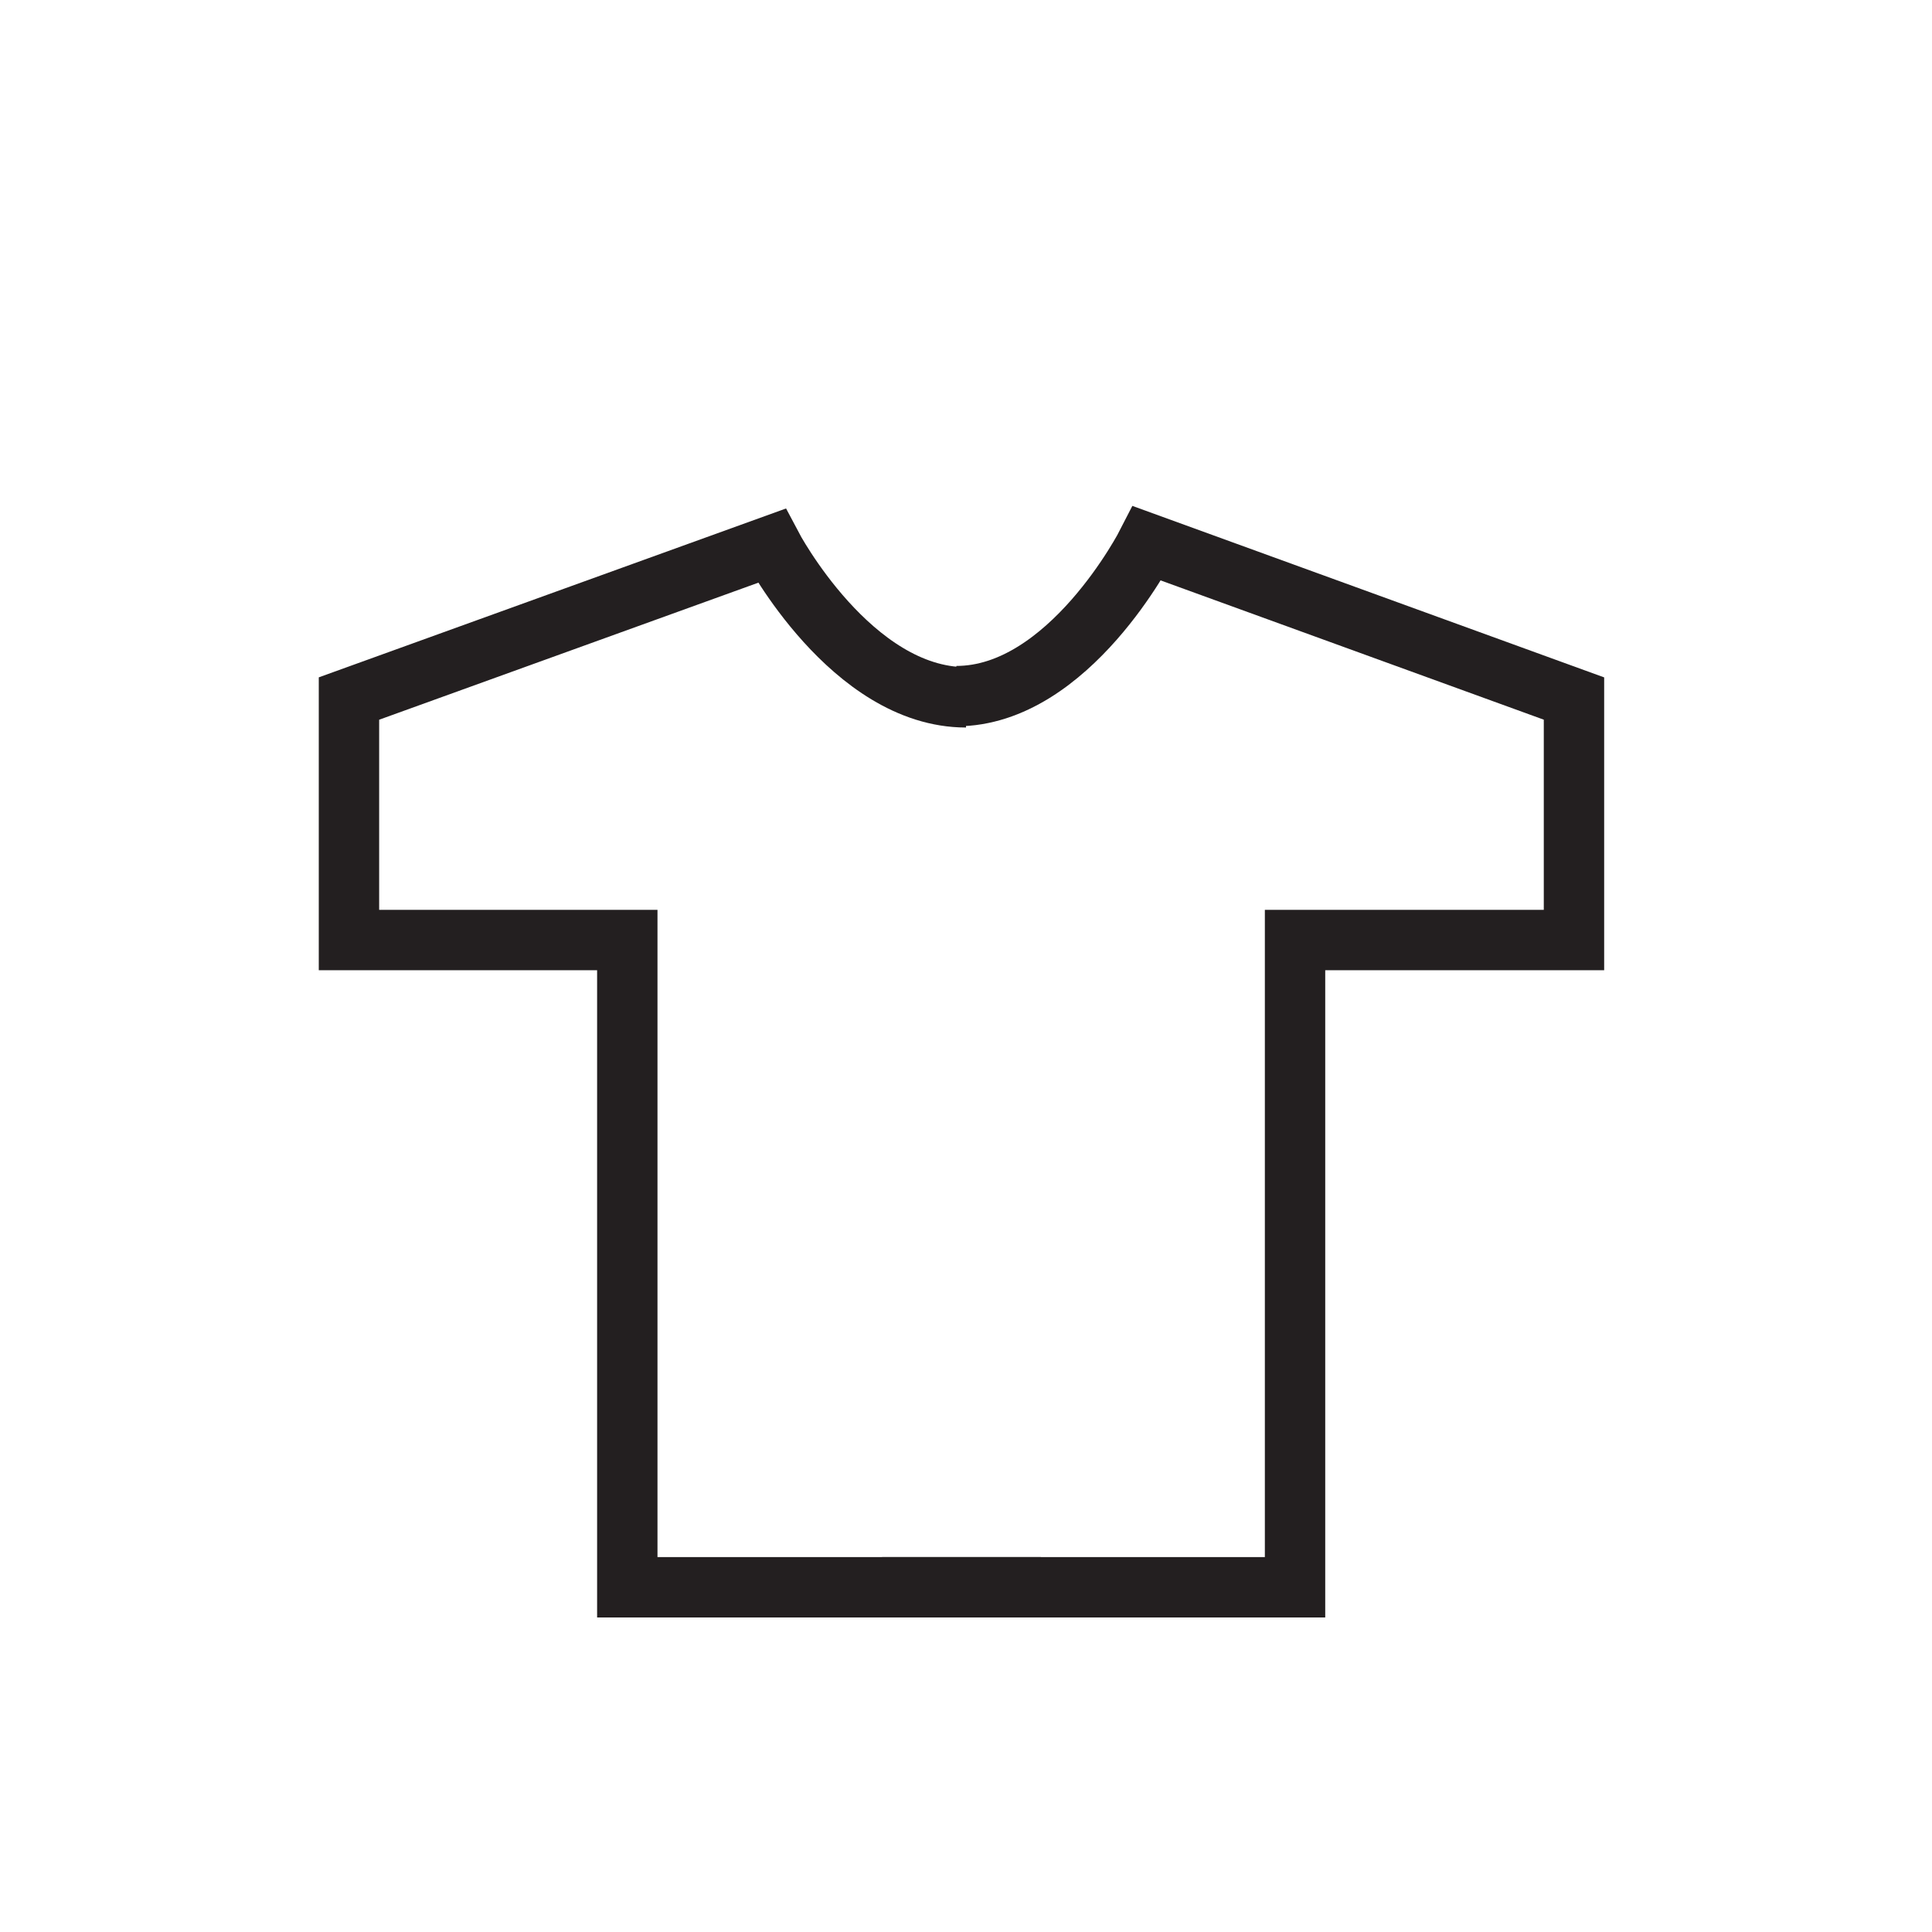
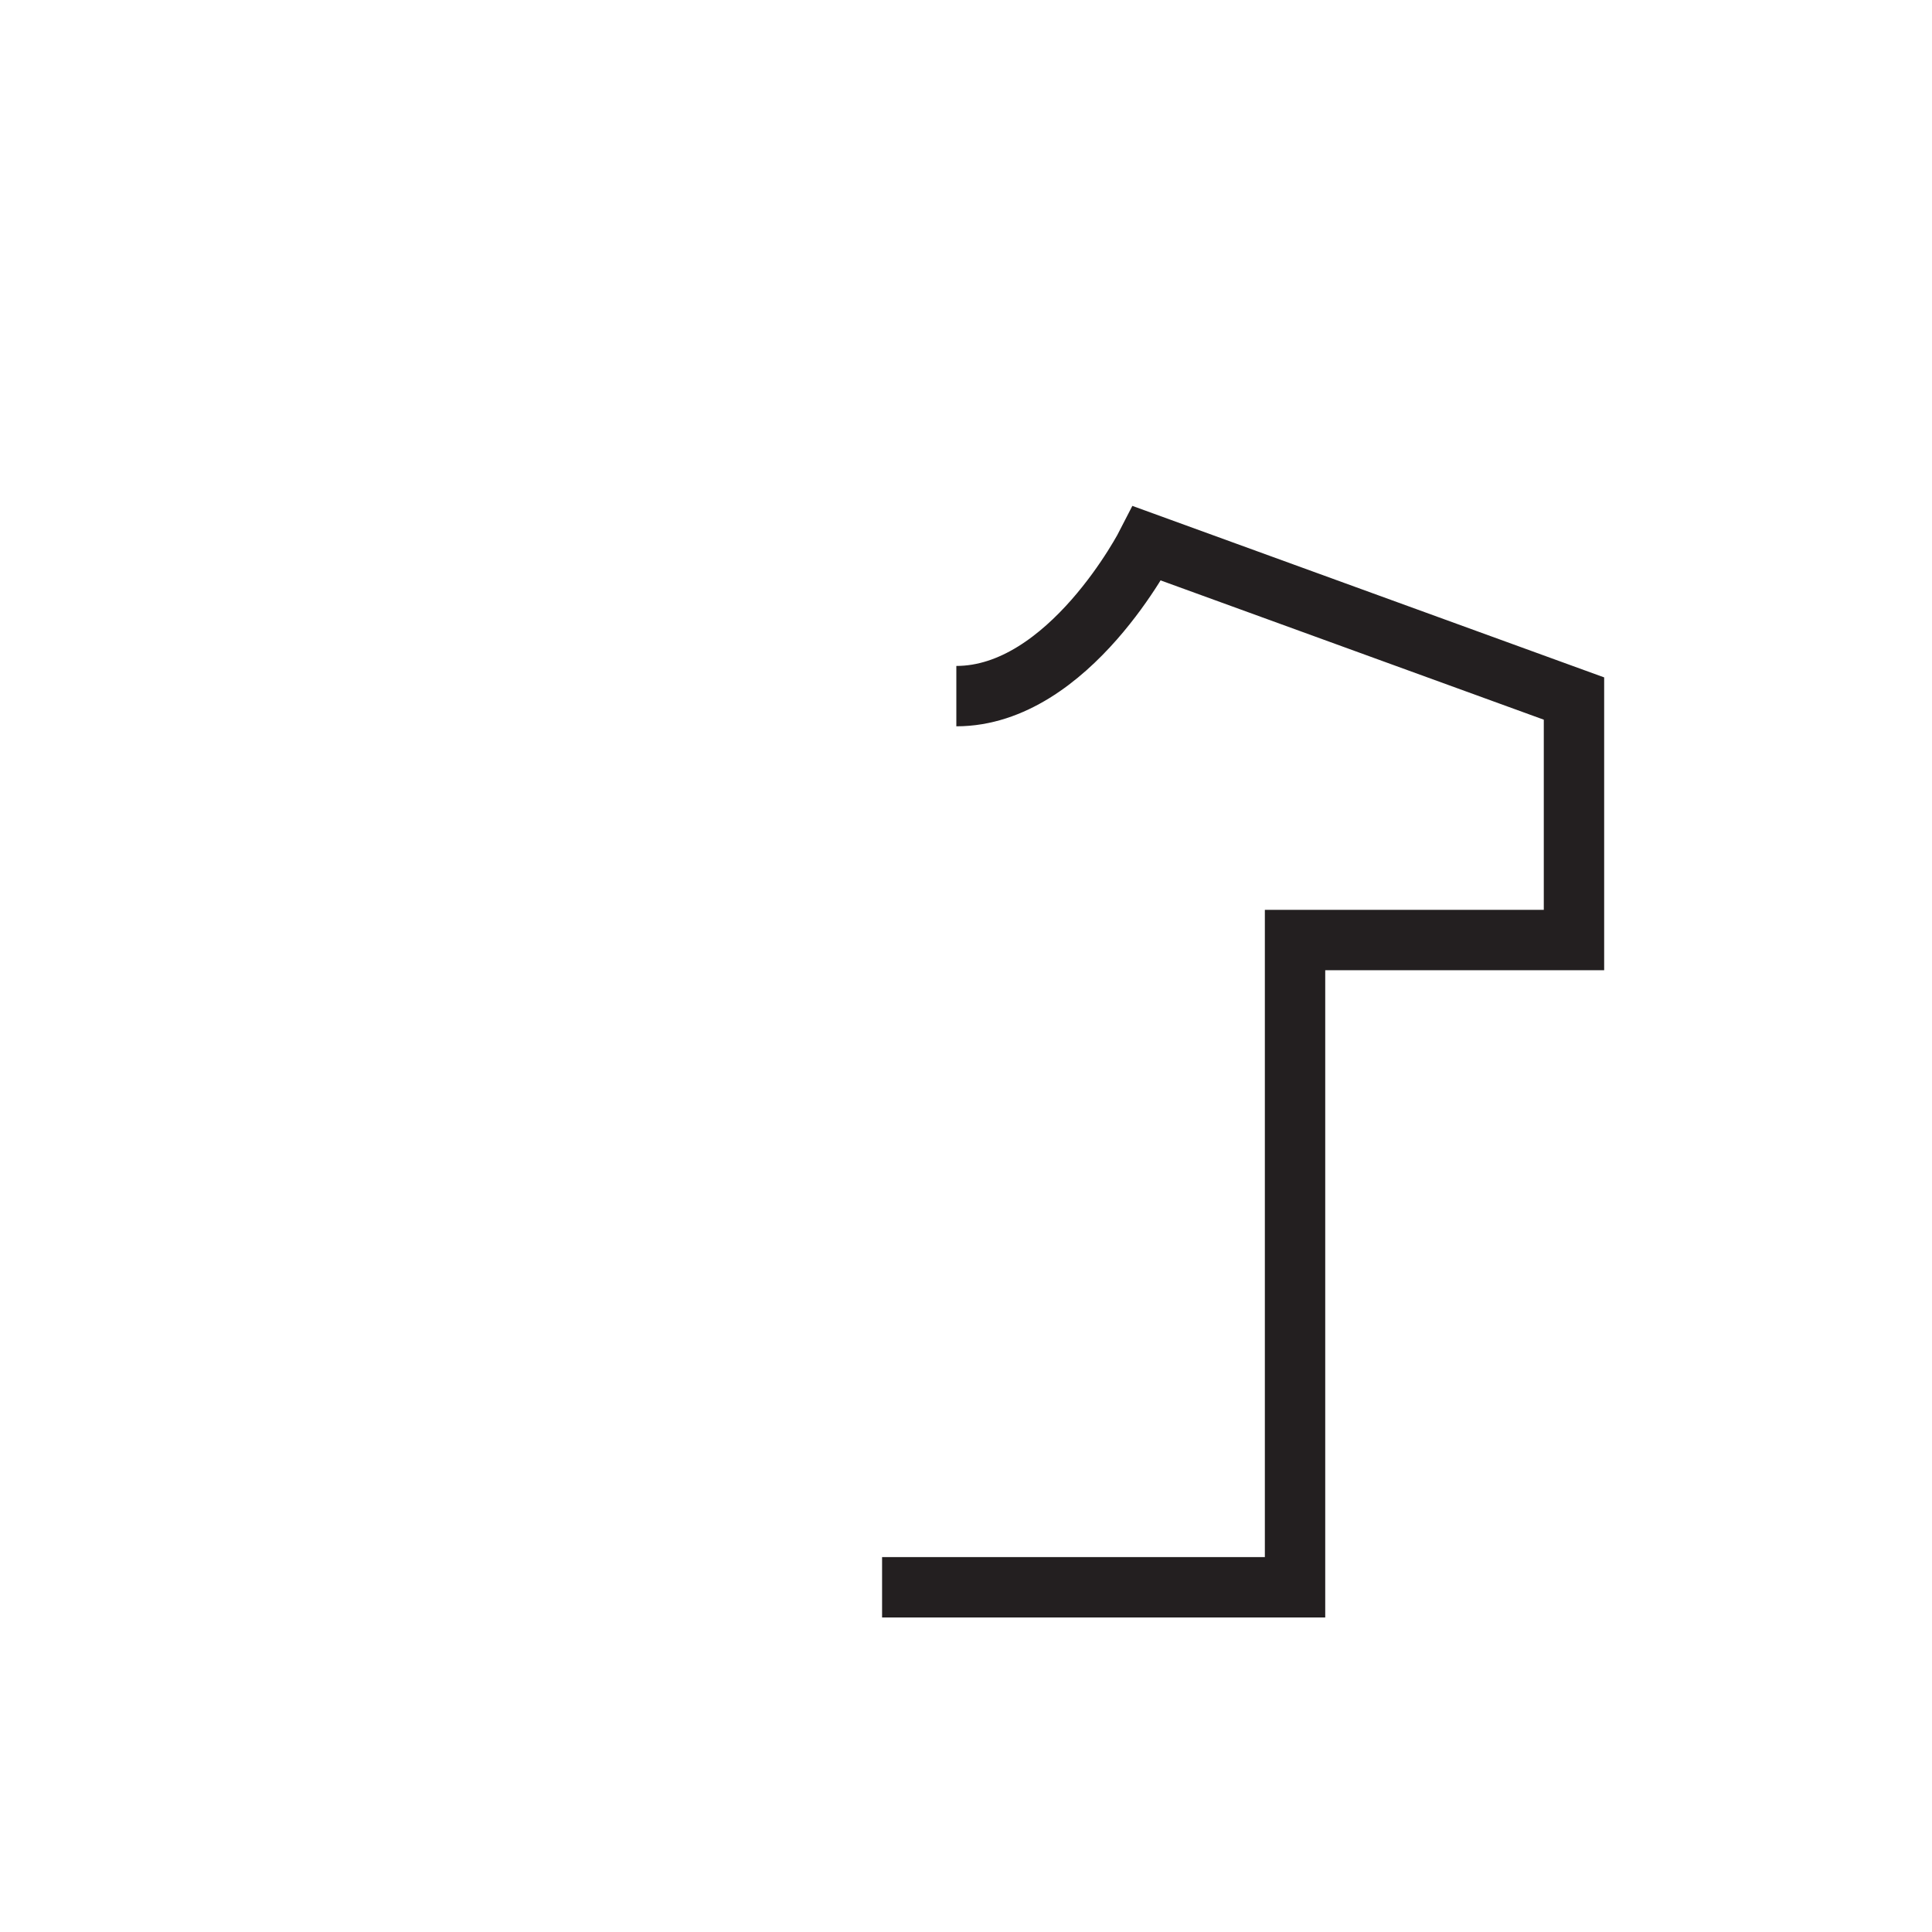
<svg xmlns="http://www.w3.org/2000/svg" id="Layer_1" data-name="Layer 1" viewBox="0 0 32 32">
  <defs>
    <style>.cls-1{fill:none;stroke:#231f20;stroke-miterlimit:10;}</style>
  </defs>
  <title>icon-t-shirt</title>
-   <path class="cls-1" d="M17.24,26.29H10.39V15.57H5.78v-4l7-2.53S14.1,11.55,16,11.55" />
  <path class="cls-1" d="M14.61,26.29h6.84V15.57h4.62v-4L19,9s-1.29,2.53-3.16,2.53" />
</svg>